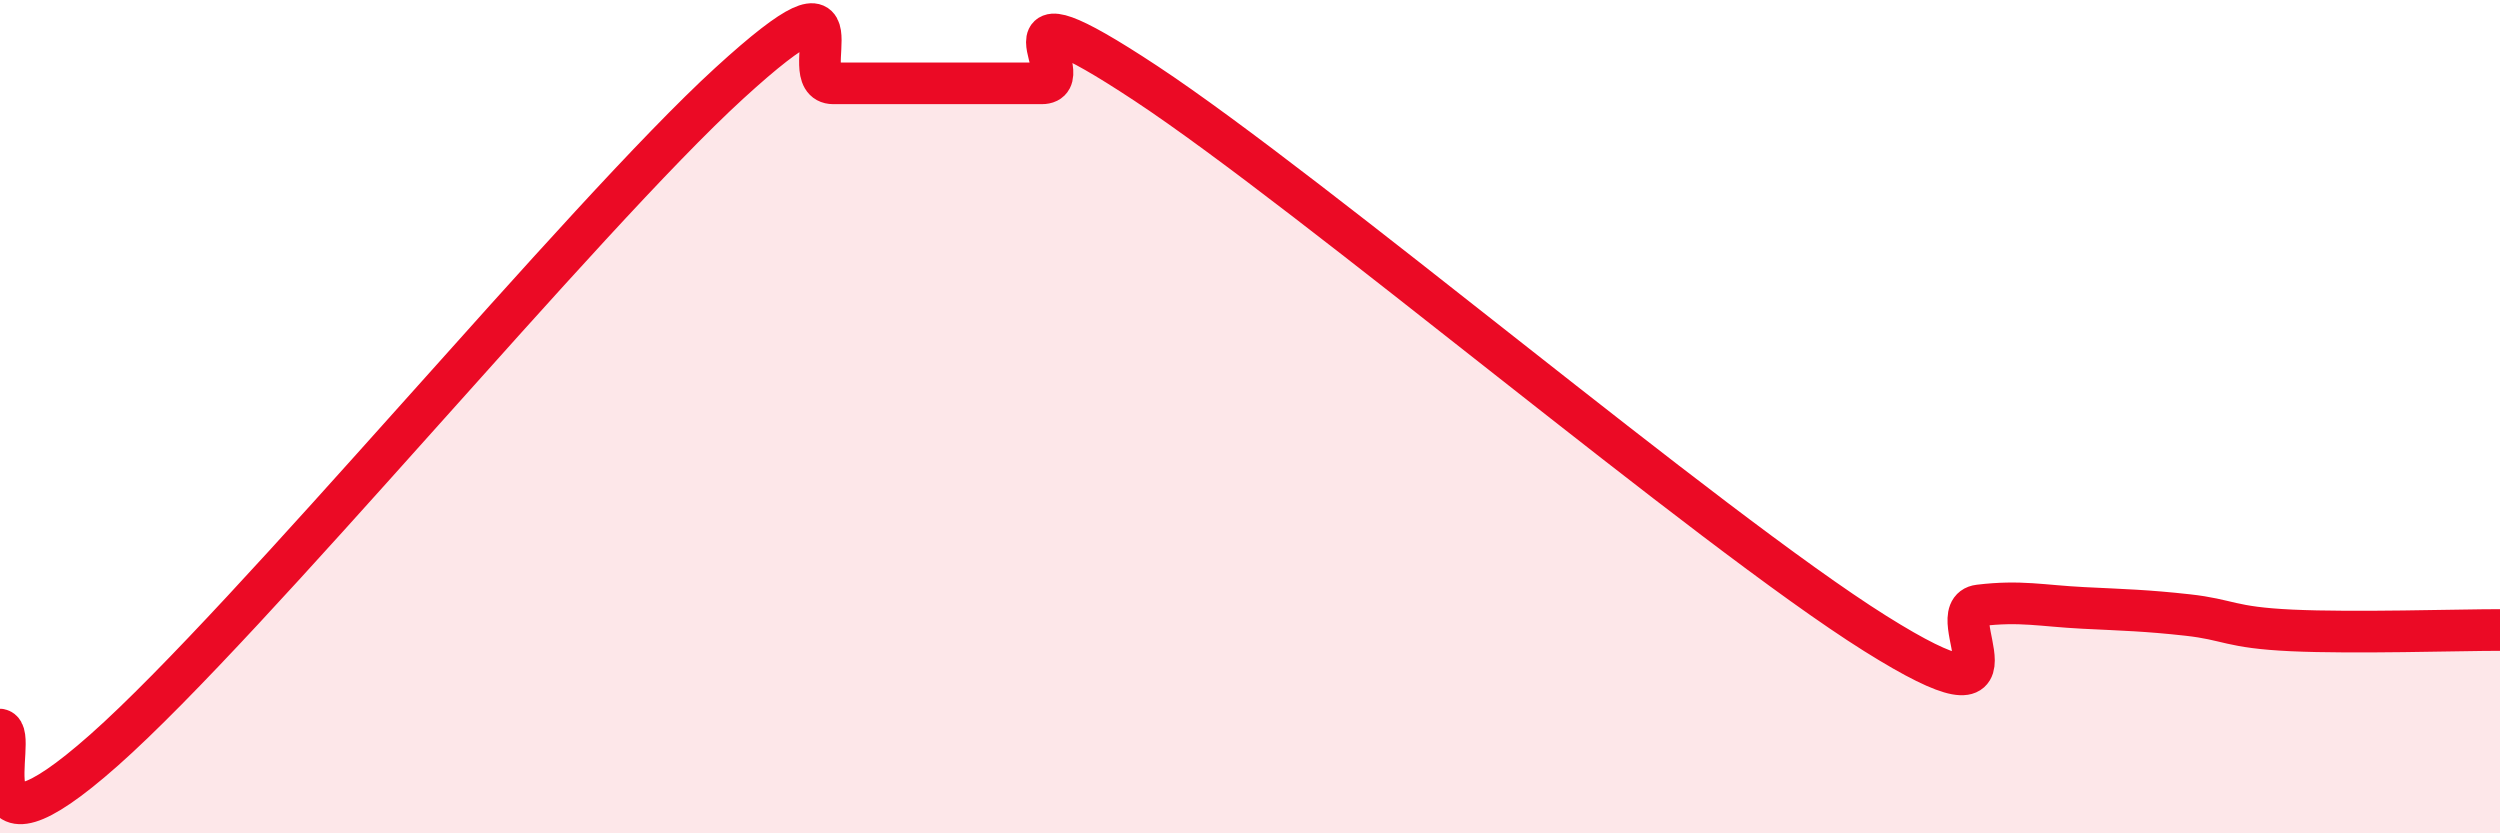
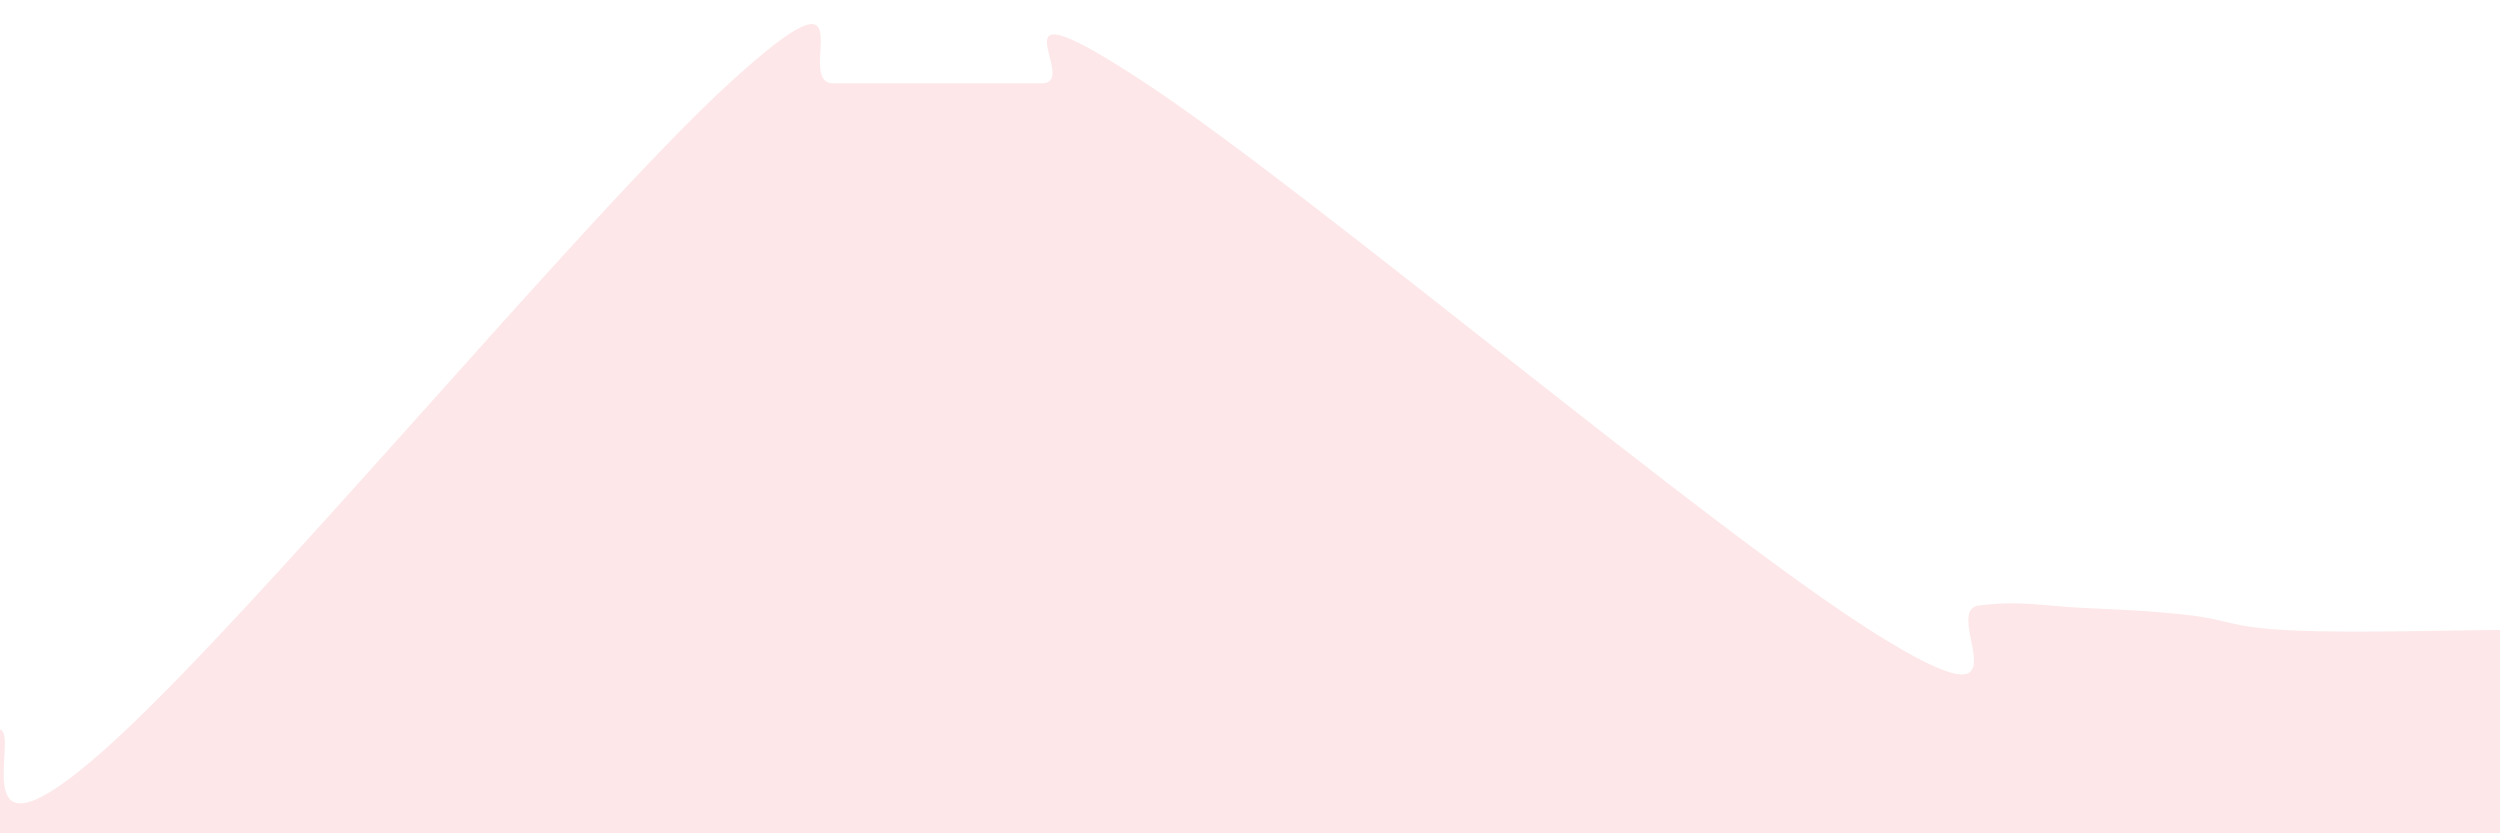
<svg xmlns="http://www.w3.org/2000/svg" width="60" height="20" viewBox="0 0 60 20">
  <path d="M 0,17.51 C 0.5,17.61 -1,21.1 2.5,18 C 6,14.9 14,5.2 17.5,2 C 21,-1.2 19,2 20,2 C 21,2 21.5,2 22.5,2 C 23.5,2 24,2 25,2 C 26,2 23.5,-0.64 27.5,2 C 31.5,4.64 41,12.69 45,15.2 C 49,17.71 46.5,14.65 47.5,14.53 C 48.5,14.41 49,14.54 50,14.59 C 51,14.64 51.5,14.65 52.5,14.76 C 53.5,14.87 53.5,15.06 55,15.13 C 56.5,15.2 59,15.12 60,15.12L60 20L0 20Z" fill="#EB0A25" opacity="0.1" stroke-linecap="round" stroke-linejoin="round" />
-   <path d="M 0,17.51 C 0.5,17.61 -1,21.1 2.5,18 C 6,14.9 14,5.2 17.5,2 C 21,-1.2 19,2 20,2 C 21,2 21.5,2 22.5,2 C 23.5,2 24,2 25,2 C 26,2 23.5,-0.64 27.5,2 C 31.5,4.64 41,12.69 45,15.2 C 49,17.71 46.5,14.65 47.5,14.53 C 48.5,14.41 49,14.54 50,14.59 C 51,14.64 51.5,14.65 52.5,14.76 C 53.5,14.87 53.5,15.06 55,15.13 C 56.5,15.2 59,15.12 60,15.12" stroke="#EB0A25" stroke-width="1" fill="none" stroke-linecap="round" stroke-linejoin="round" />
</svg>